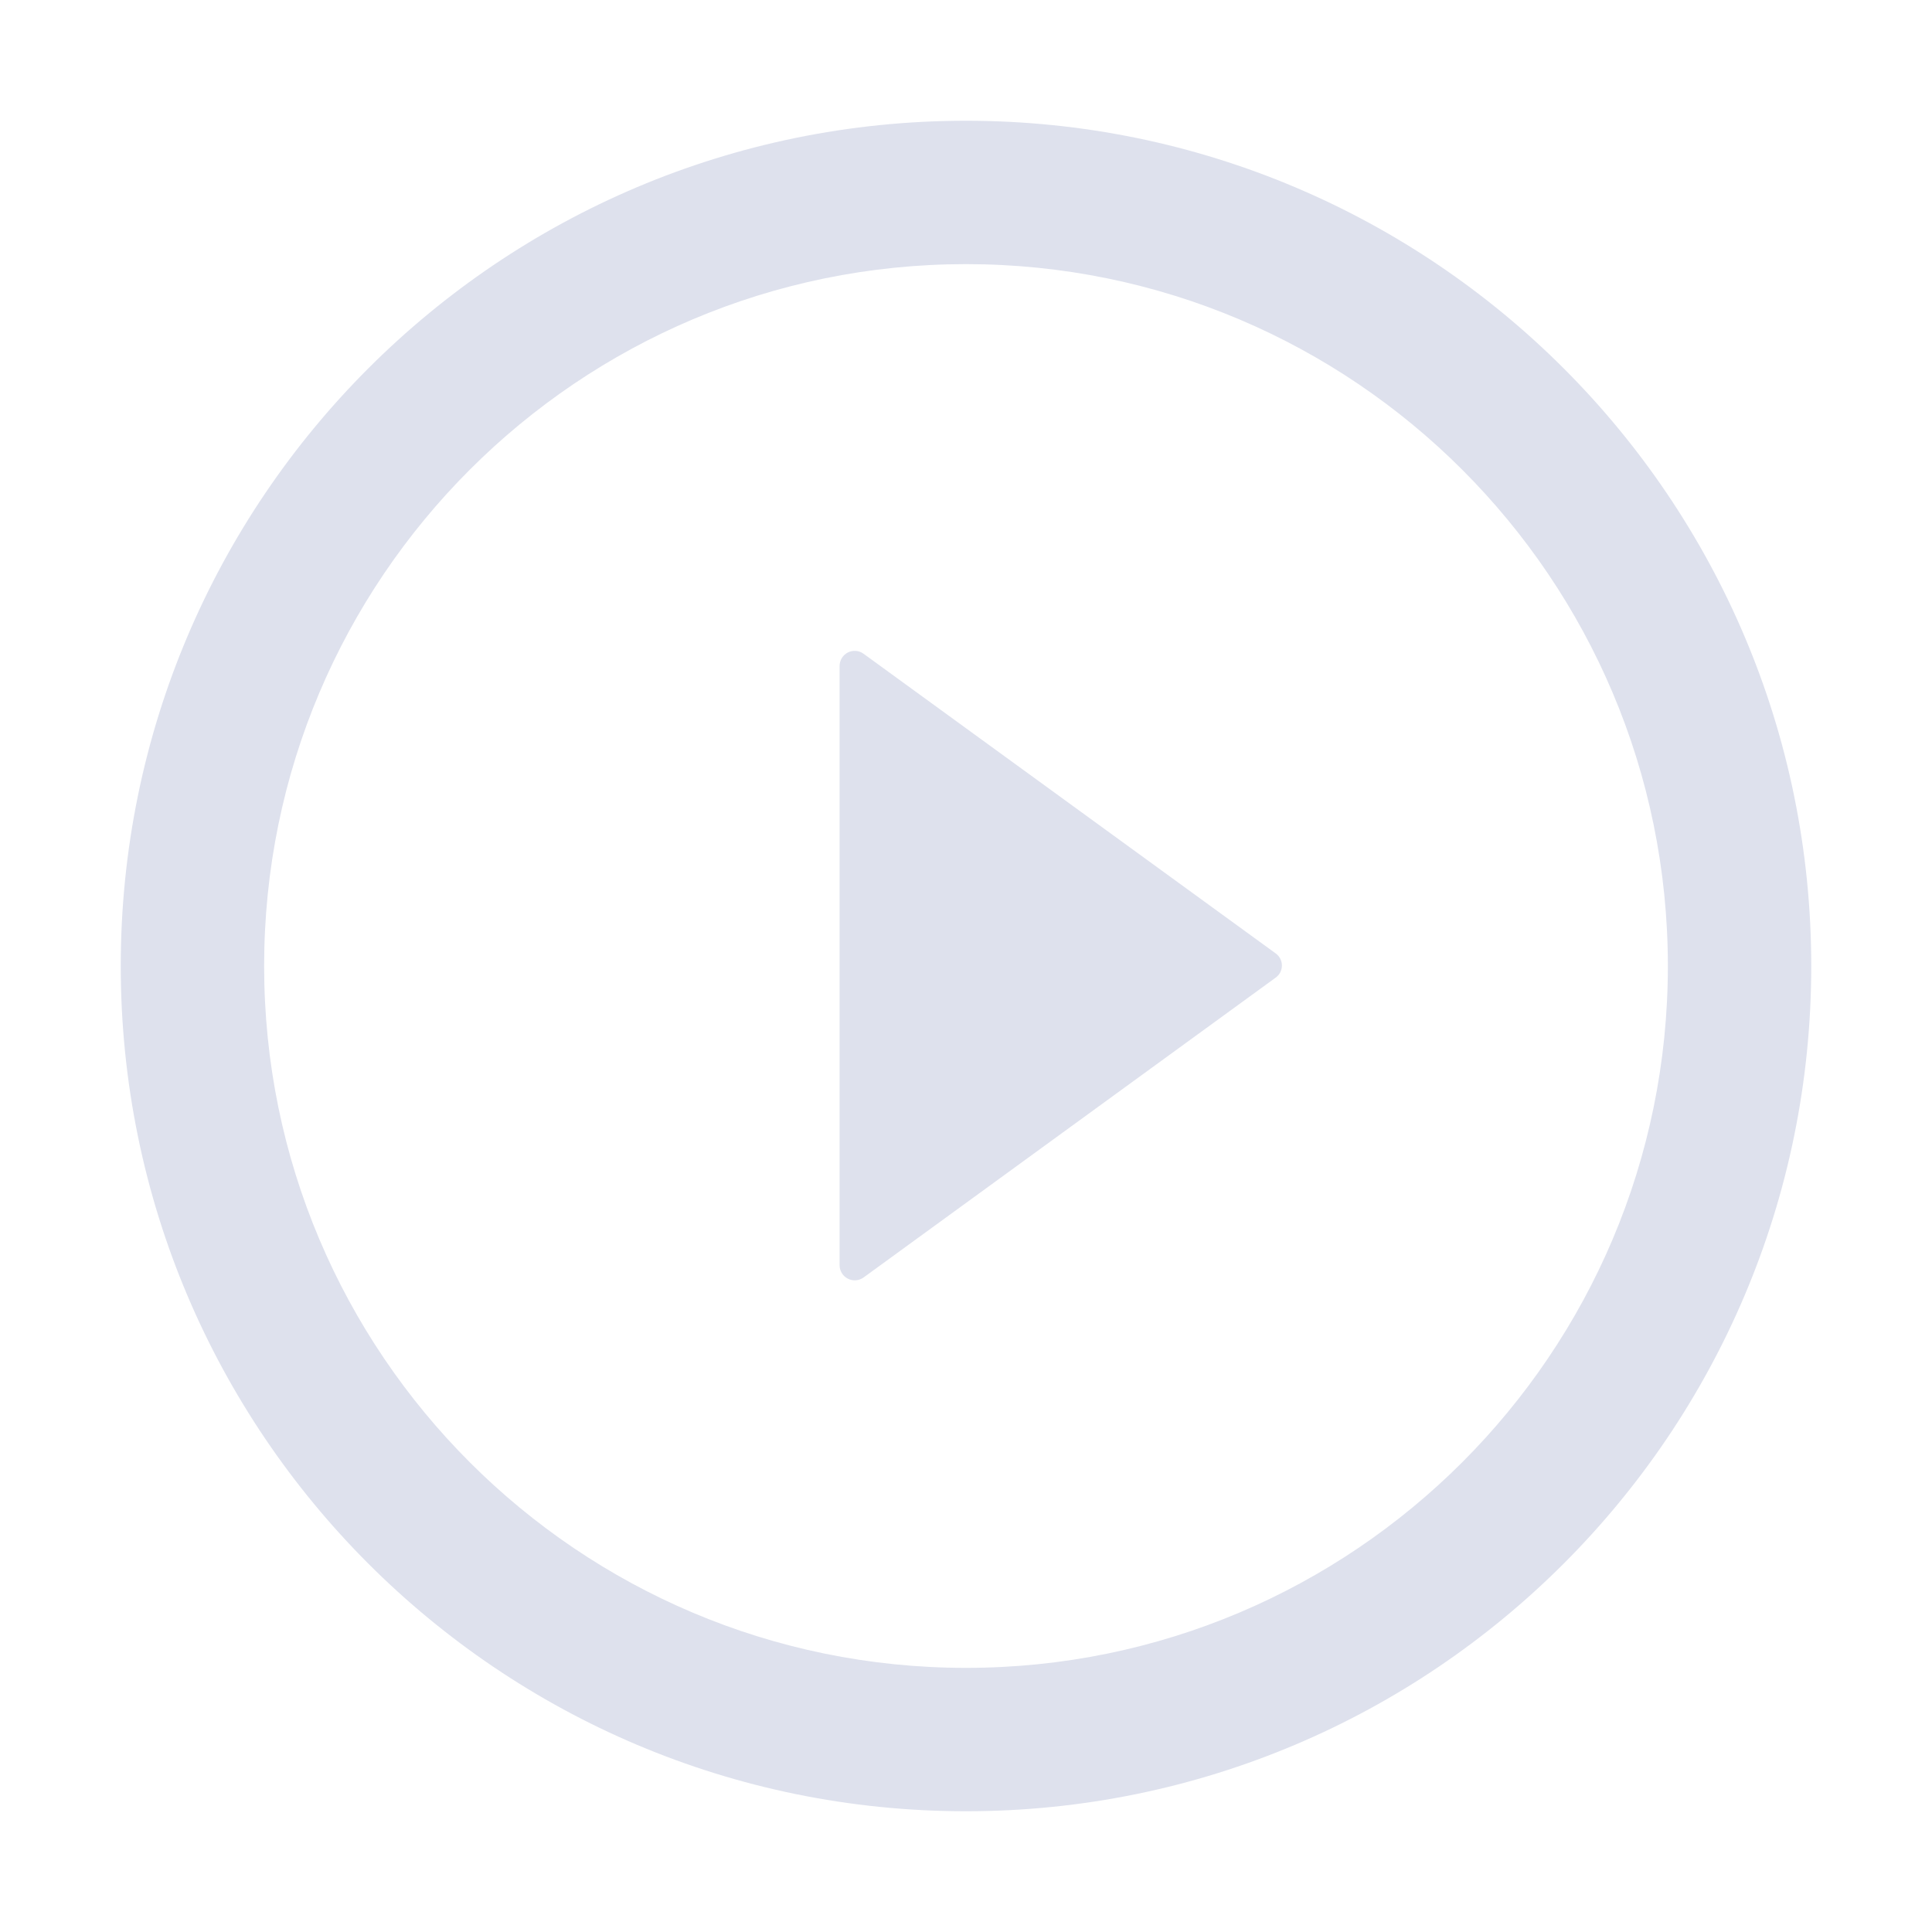
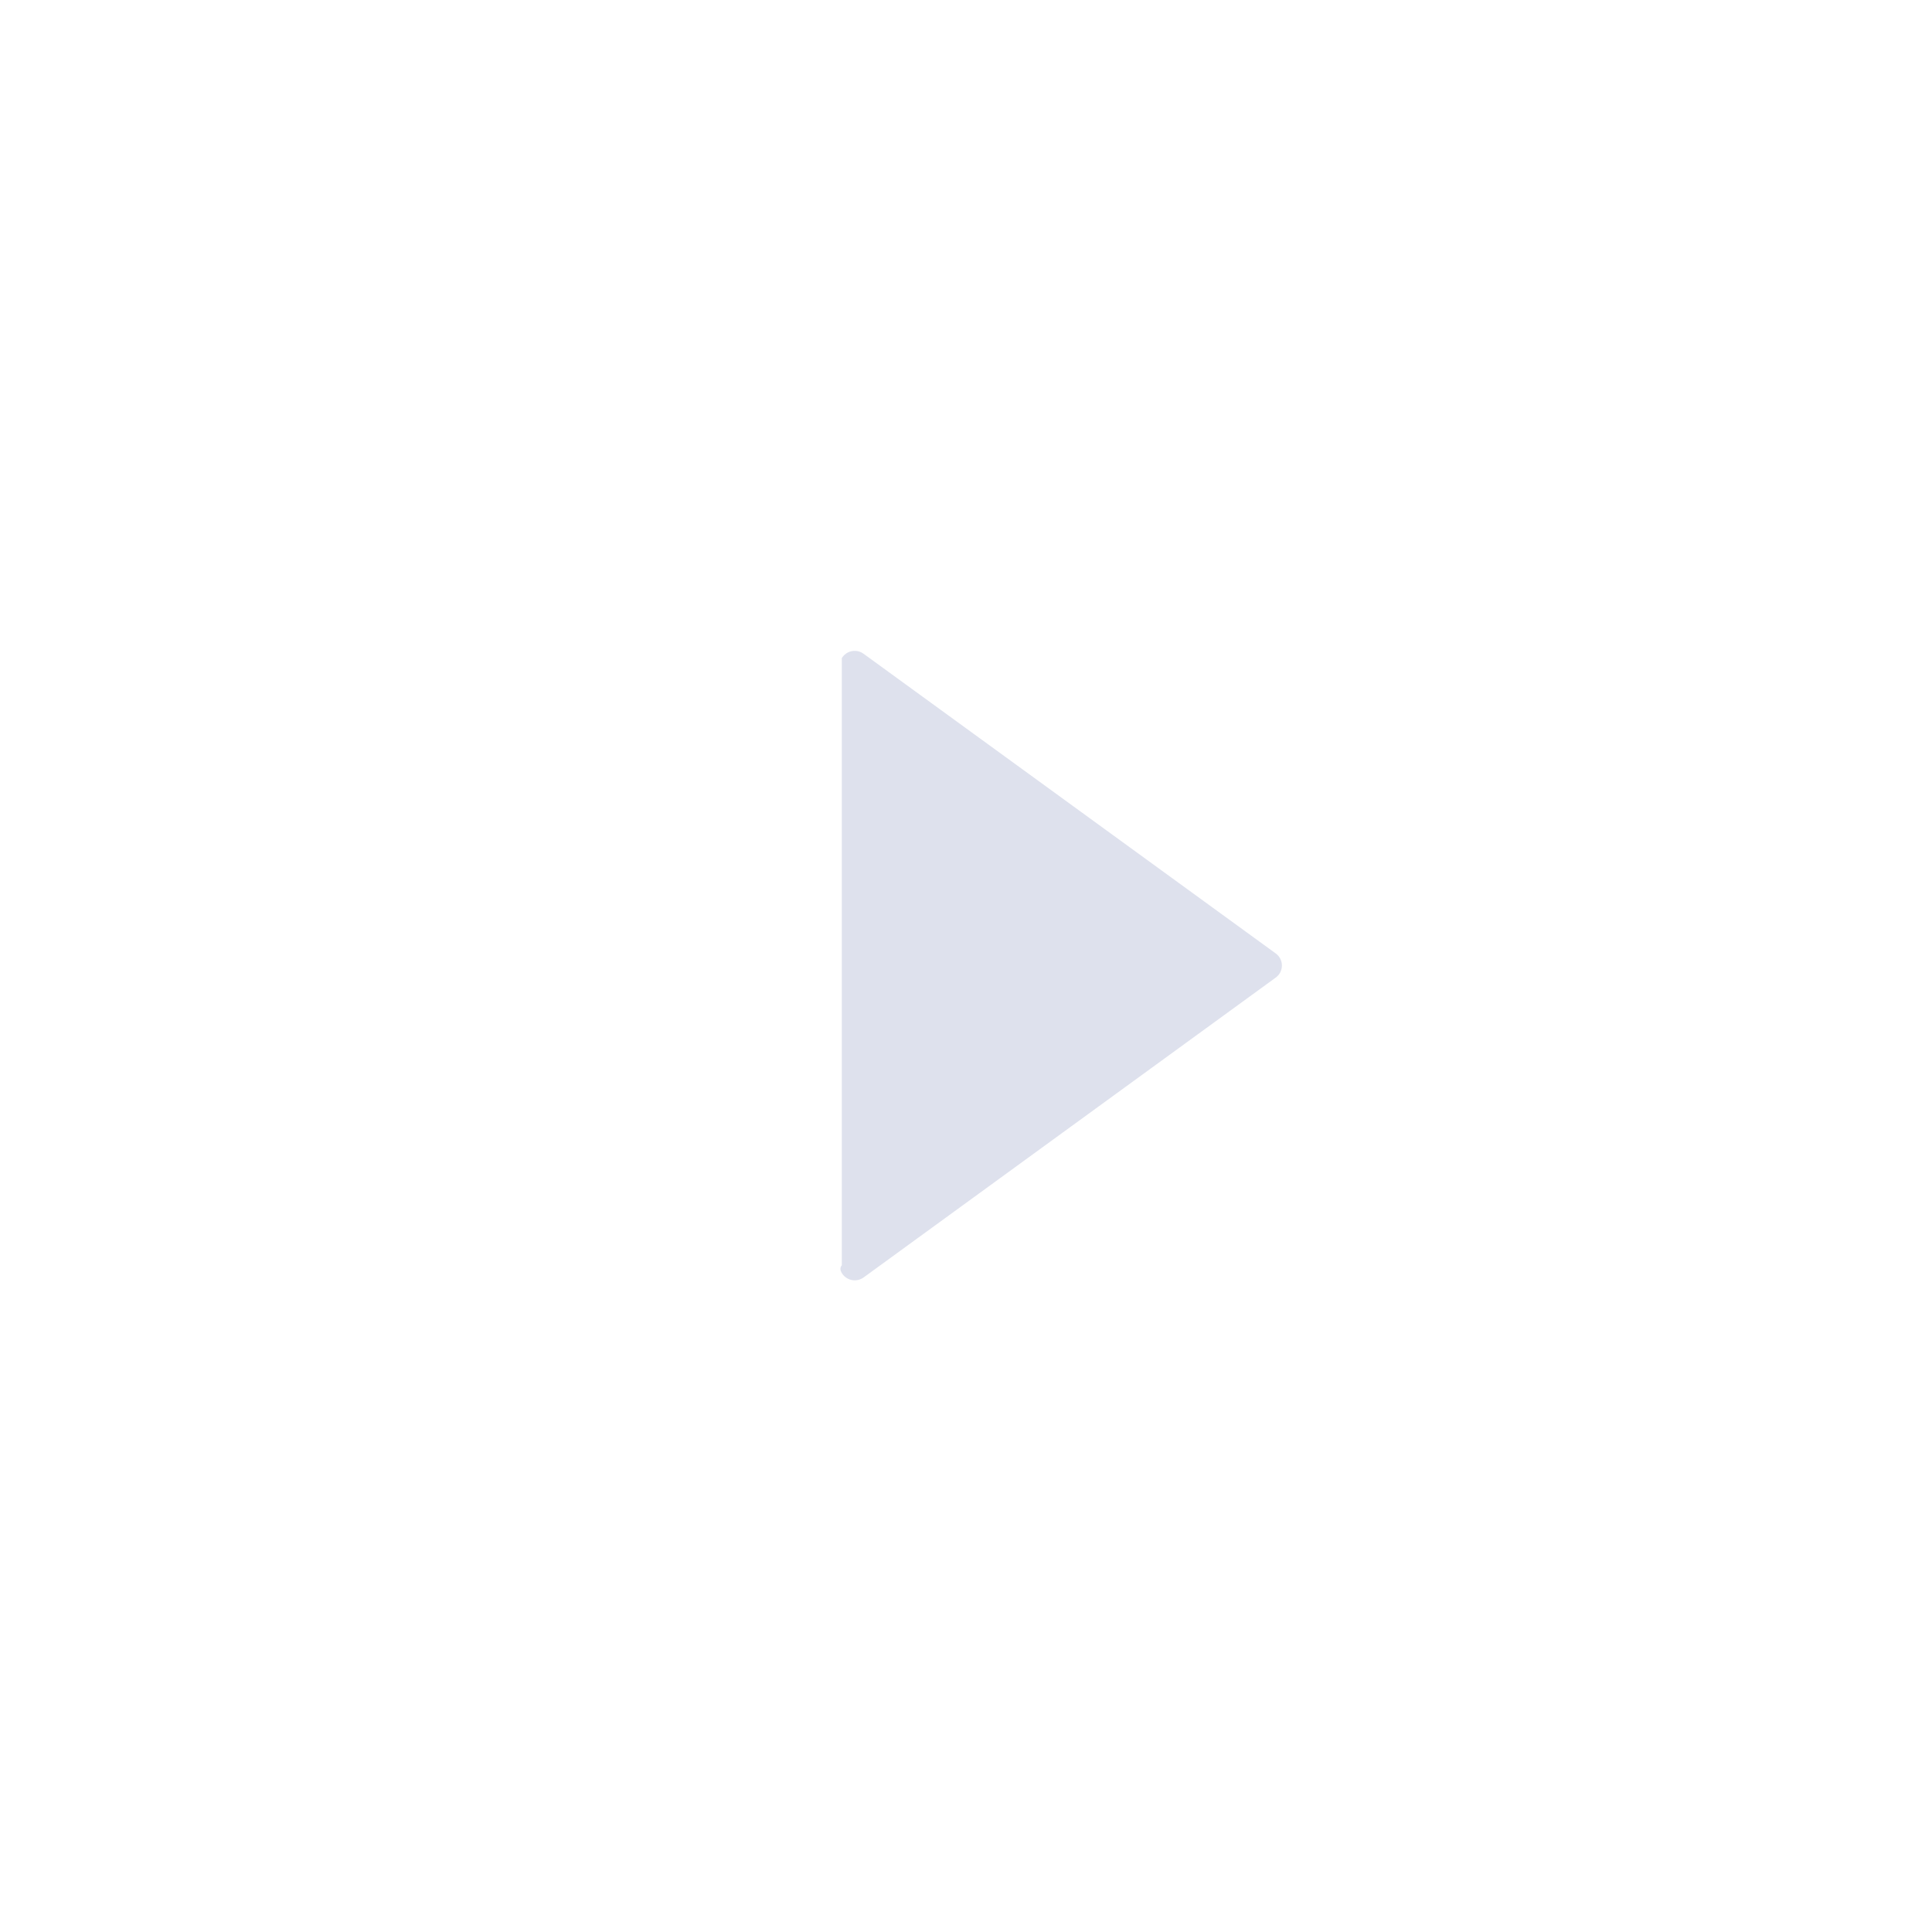
<svg xmlns="http://www.w3.org/2000/svg" width="84" height="84" viewBox="0 0 84 84" fill="none">
-   <path d="M42 5.25C21.706 5.25 5.25 21.706 5.25 42C5.25 62.294 21.706 78.75 42 78.75C62.294 78.75 78.75 62.294 78.75 42C78.75 21.706 62.294 5.25 42 5.25ZM42 72.516C25.151 72.516 11.484 58.849 11.484 42C11.484 25.151 25.151 11.484 42 11.484C58.849 11.484 72.516 25.151 72.516 42C72.516 58.849 58.849 72.516 42 72.516Z" fill="#DEE1ED" />
-   <path d="M55.461 41.45L37.546 28.424C37.448 28.352 37.332 28.31 37.211 28.3C37.09 28.291 36.969 28.315 36.861 28.37C36.753 28.426 36.663 28.51 36.6 28.613C36.537 28.717 36.504 28.836 36.504 28.957V55.01C36.504 55.131 36.538 55.249 36.601 55.352C36.664 55.456 36.754 55.539 36.862 55.594C36.97 55.65 37.09 55.674 37.211 55.665C37.332 55.656 37.447 55.614 37.546 55.543L55.461 42.508C55.546 42.448 55.615 42.369 55.663 42.277C55.71 42.185 55.735 42.083 55.735 41.979C55.735 41.876 55.71 41.773 55.663 41.681C55.615 41.589 55.546 41.51 55.461 41.45Z" fill="#DEE1ED" />
+   <path d="M55.461 41.45L37.546 28.424C37.448 28.352 37.332 28.31 37.211 28.3C37.09 28.291 36.969 28.315 36.861 28.37C36.753 28.426 36.663 28.51 36.6 28.613V55.01C36.504 55.131 36.538 55.249 36.601 55.352C36.664 55.456 36.754 55.539 36.862 55.594C36.97 55.65 37.09 55.674 37.211 55.665C37.332 55.656 37.447 55.614 37.546 55.543L55.461 42.508C55.546 42.448 55.615 42.369 55.663 42.277C55.71 42.185 55.735 42.083 55.735 41.979C55.735 41.876 55.71 41.773 55.663 41.681C55.615 41.589 55.546 41.51 55.461 41.45Z" fill="#DEE1ED" />
</svg>